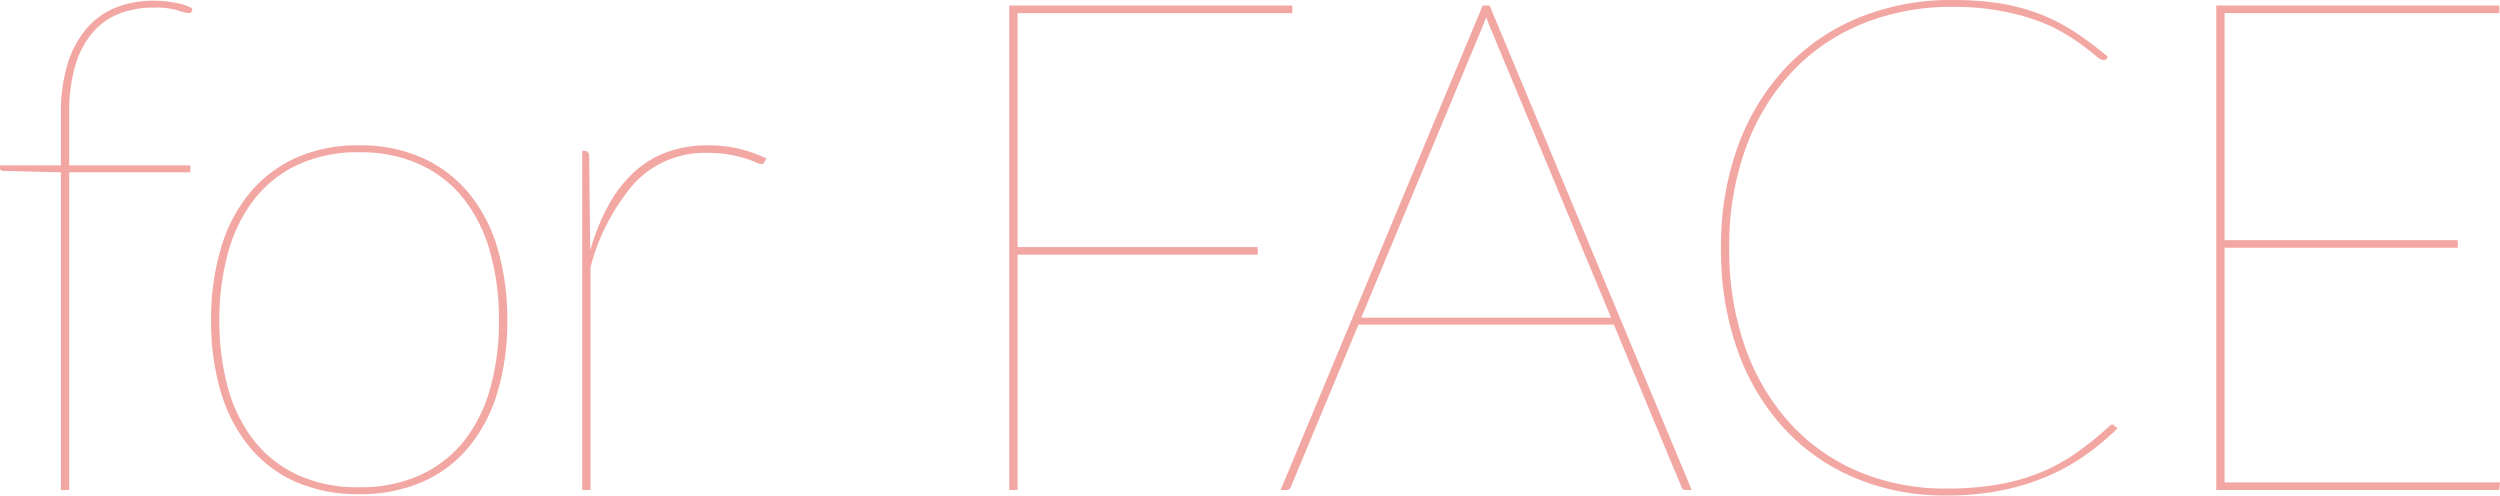
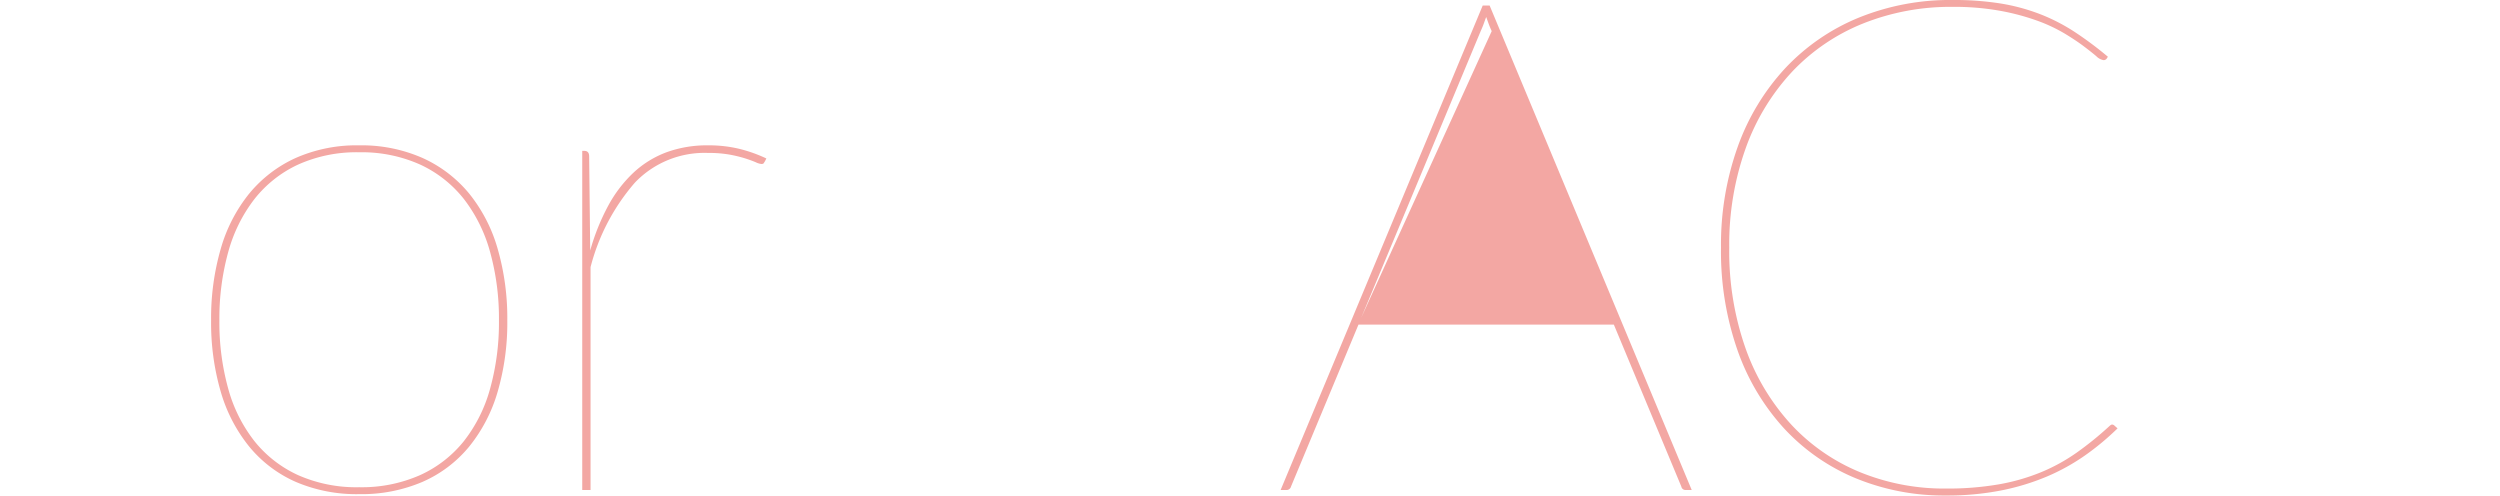
<svg xmlns="http://www.w3.org/2000/svg" width="291.477" height="57.774" viewBox="0 0 291.477 57.774">
  <defs>
    <style>
      .cls-1 {
        fill: #f3a7a3;
      }
    </style>
  </defs>
  <title>forface_title</title>
  <g id="レイヤー_2" data-name="レイヤー 2">
    <g id="double_peeling" data-name="double peeling">
      <g>
-         <path class="cls-1" d="M7.1,57.129V20.092L.484,19.931c-.322,0-.484-.108-.484-.323v-.323H7.1V13.233a19.049,19.049,0,0,1,.807-5.87,11.383,11.383,0,0,1,2.239-4.1,8.911,8.911,0,0,1,3.409-2.4A11.694,11.694,0,0,1,17.914.081,13.942,13.942,0,0,1,20.334.3a7.306,7.306,0,0,1,2.1.666l-.08.323c-.055.161-.149.242-.283.242a4.906,4.906,0,0,1-1.352-.323,9.228,9.228,0,0,0-2.8-.322,11.111,11.111,0,0,0-3.894.665,7.848,7.848,0,0,0-3.126,2.138A10.24,10.24,0,0,0,8.815,7.524a19.08,19.08,0,0,0-.746,5.709v6.052H22.19v.807H8.069V57.129Z" />
        <path class="cls-1" d="M41.878,16.945a17.62,17.62,0,0,1,7.383,1.472,15.045,15.045,0,0,1,5.427,4.136,18.154,18.154,0,0,1,3.328,6.435,29.117,29.117,0,0,1,1.13,8.372,28.7,28.7,0,0,1-1.13,8.331,18.194,18.194,0,0,1-3.328,6.395,14.626,14.626,0,0,1-5.427,4.095,18.05,18.05,0,0,1-7.383,1.432,18.01,18.01,0,0,1-7.4-1.432,14.655,14.655,0,0,1-5.407-4.095,18.178,18.178,0,0,1-3.328-6.395,28.664,28.664,0,0,1-1.13-8.331,29.083,29.083,0,0,1,1.13-8.372,18.138,18.138,0,0,1,3.328-6.435,15.077,15.077,0,0,1,5.407-4.136A17.581,17.581,0,0,1,41.878,16.945Zm0,39.861a16.807,16.807,0,0,0,7.1-1.412,13.879,13.879,0,0,0,5.1-3.954,17.306,17.306,0,0,0,3.066-6.132,28.836,28.836,0,0,0,1.029-7.948,29.051,29.051,0,0,0-1.029-7.968A17.729,17.729,0,0,0,54.083,23.2a13.914,13.914,0,0,0-5.1-4.014,16.61,16.61,0,0,0-7.1-1.432,16.574,16.574,0,0,0-7.121,1.432A13.937,13.937,0,0,0,29.673,23.2a17.712,17.712,0,0,0-3.066,6.194,29.014,29.014,0,0,0-1.028,7.968,28.8,28.8,0,0,0,1.028,7.948,17.29,17.29,0,0,0,3.066,6.132,13.9,13.9,0,0,0,5.084,3.954A16.77,16.77,0,0,0,41.878,56.806Z" />
        <path class="cls-1" d="M67.884,57.129V17.59h.242q.565,0,.565.646l.121,10.974a25.517,25.517,0,0,1,2.1-5.225,15.166,15.166,0,0,1,2.945-3.853,11.571,11.571,0,0,1,3.853-2.38,13.807,13.807,0,0,1,4.862-.807,15.188,15.188,0,0,1,3.591.4,16.7,16.7,0,0,1,3.187,1.13l-.161.323c-.054.08-.1.155-.142.222s-.128.1-.262.1a1.964,1.964,0,0,1-.665-.2q-.465-.2-1.211-.444a15.206,15.206,0,0,0-1.815-.444,13.819,13.819,0,0,0-2.522-.2A11.207,11.207,0,0,0,74.017,21.3a24.243,24.243,0,0,0-5.164,9.844V57.129Z" />
-         <path class="cls-1" d="M150.673.646v.887H118.639V28.807h28v.887h-28V57.129h-.969V.646Z" />
-         <path class="cls-1" d="M197.239,57.129h-.727a.485.485,0,0,1-.484-.4l-7.867-18.882H158.386l-7.867,18.882a.531.531,0,0,1-.565.4h-.645L172.87.646h.807Zm-38.53-20.092h29.129L173.919,3.631c-.135-.3-.249-.571-.343-.827s-.195-.531-.3-.827c-.107.3-.208.571-.3.827s-.209.531-.343.827Z" />
+         <path class="cls-1" d="M197.239,57.129h-.727a.485.485,0,0,1-.484-.4l-7.867-18.882H158.386l-7.867,18.882a.531.531,0,0,1-.565.4h-.645L172.87.646h.807Zm-38.53-20.092L173.919,3.631c-.135-.3-.249-.571-.343-.827s-.195-.531-.3-.827c-.107.3-.208.571-.3.827s-.209.531-.343.827Z" />
        <path class="cls-1" d="M246.242,49.5a.386.386,0,0,1,.282.122l.363.322a30.7,30.7,0,0,1-3.812,3.168,24.189,24.189,0,0,1-4.458,2.461,27.364,27.364,0,0,1-5.326,1.613,32.567,32.567,0,0,1-6.415.585,27.034,27.034,0,0,1-10.49-2,23.716,23.716,0,0,1-8.311-5.749,26.417,26.417,0,0,1-5.467-9.1,34.866,34.866,0,0,1-1.956-12.043,33.954,33.954,0,0,1,1.956-11.781,26.618,26.618,0,0,1,5.528-9.138,24.449,24.449,0,0,1,8.553-5.89A28.3,28.3,0,0,1,227.683,0a34.477,34.477,0,0,1,5.527.4,23.1,23.1,0,0,1,4.6,1.231,21.869,21.869,0,0,1,4.054,2.077,41.36,41.36,0,0,1,3.894,2.906l-.121.2a.463.463,0,0,1-.364.2,1.558,1.558,0,0,1-.867-.464q-.544-.464-1.452-1.15t-2.239-1.492a18.633,18.633,0,0,0-3.188-1.494,27.017,27.017,0,0,0-4.3-1.149,29.913,29.913,0,0,0-5.547-.464,27.478,27.478,0,0,0-10.51,1.957,23.325,23.325,0,0,0-8.23,5.608,25.818,25.818,0,0,0-5.386,8.856,33.232,33.232,0,0,0-1.937,11.659,33.924,33.924,0,0,0,1.916,11.781,25.848,25.848,0,0,0,5.306,8.835,22.734,22.734,0,0,0,8.008,5.548,25.9,25.9,0,0,0,10.026,1.916,35,35,0,0,0,6.133-.484,23.816,23.816,0,0,0,4.942-1.412,21.331,21.331,0,0,0,4.155-2.279,38.762,38.762,0,0,0,3.813-3.086C246.053,49.571,246.161,49.5,246.242,49.5Z" />
-         <path class="cls-1" d="M291.4.646v.887H259.362V28h27.192v.887H259.362V56.241h32.115l-.081.888h-33V.646Z" />
      </g>
    </g>
  </g>
</svg>